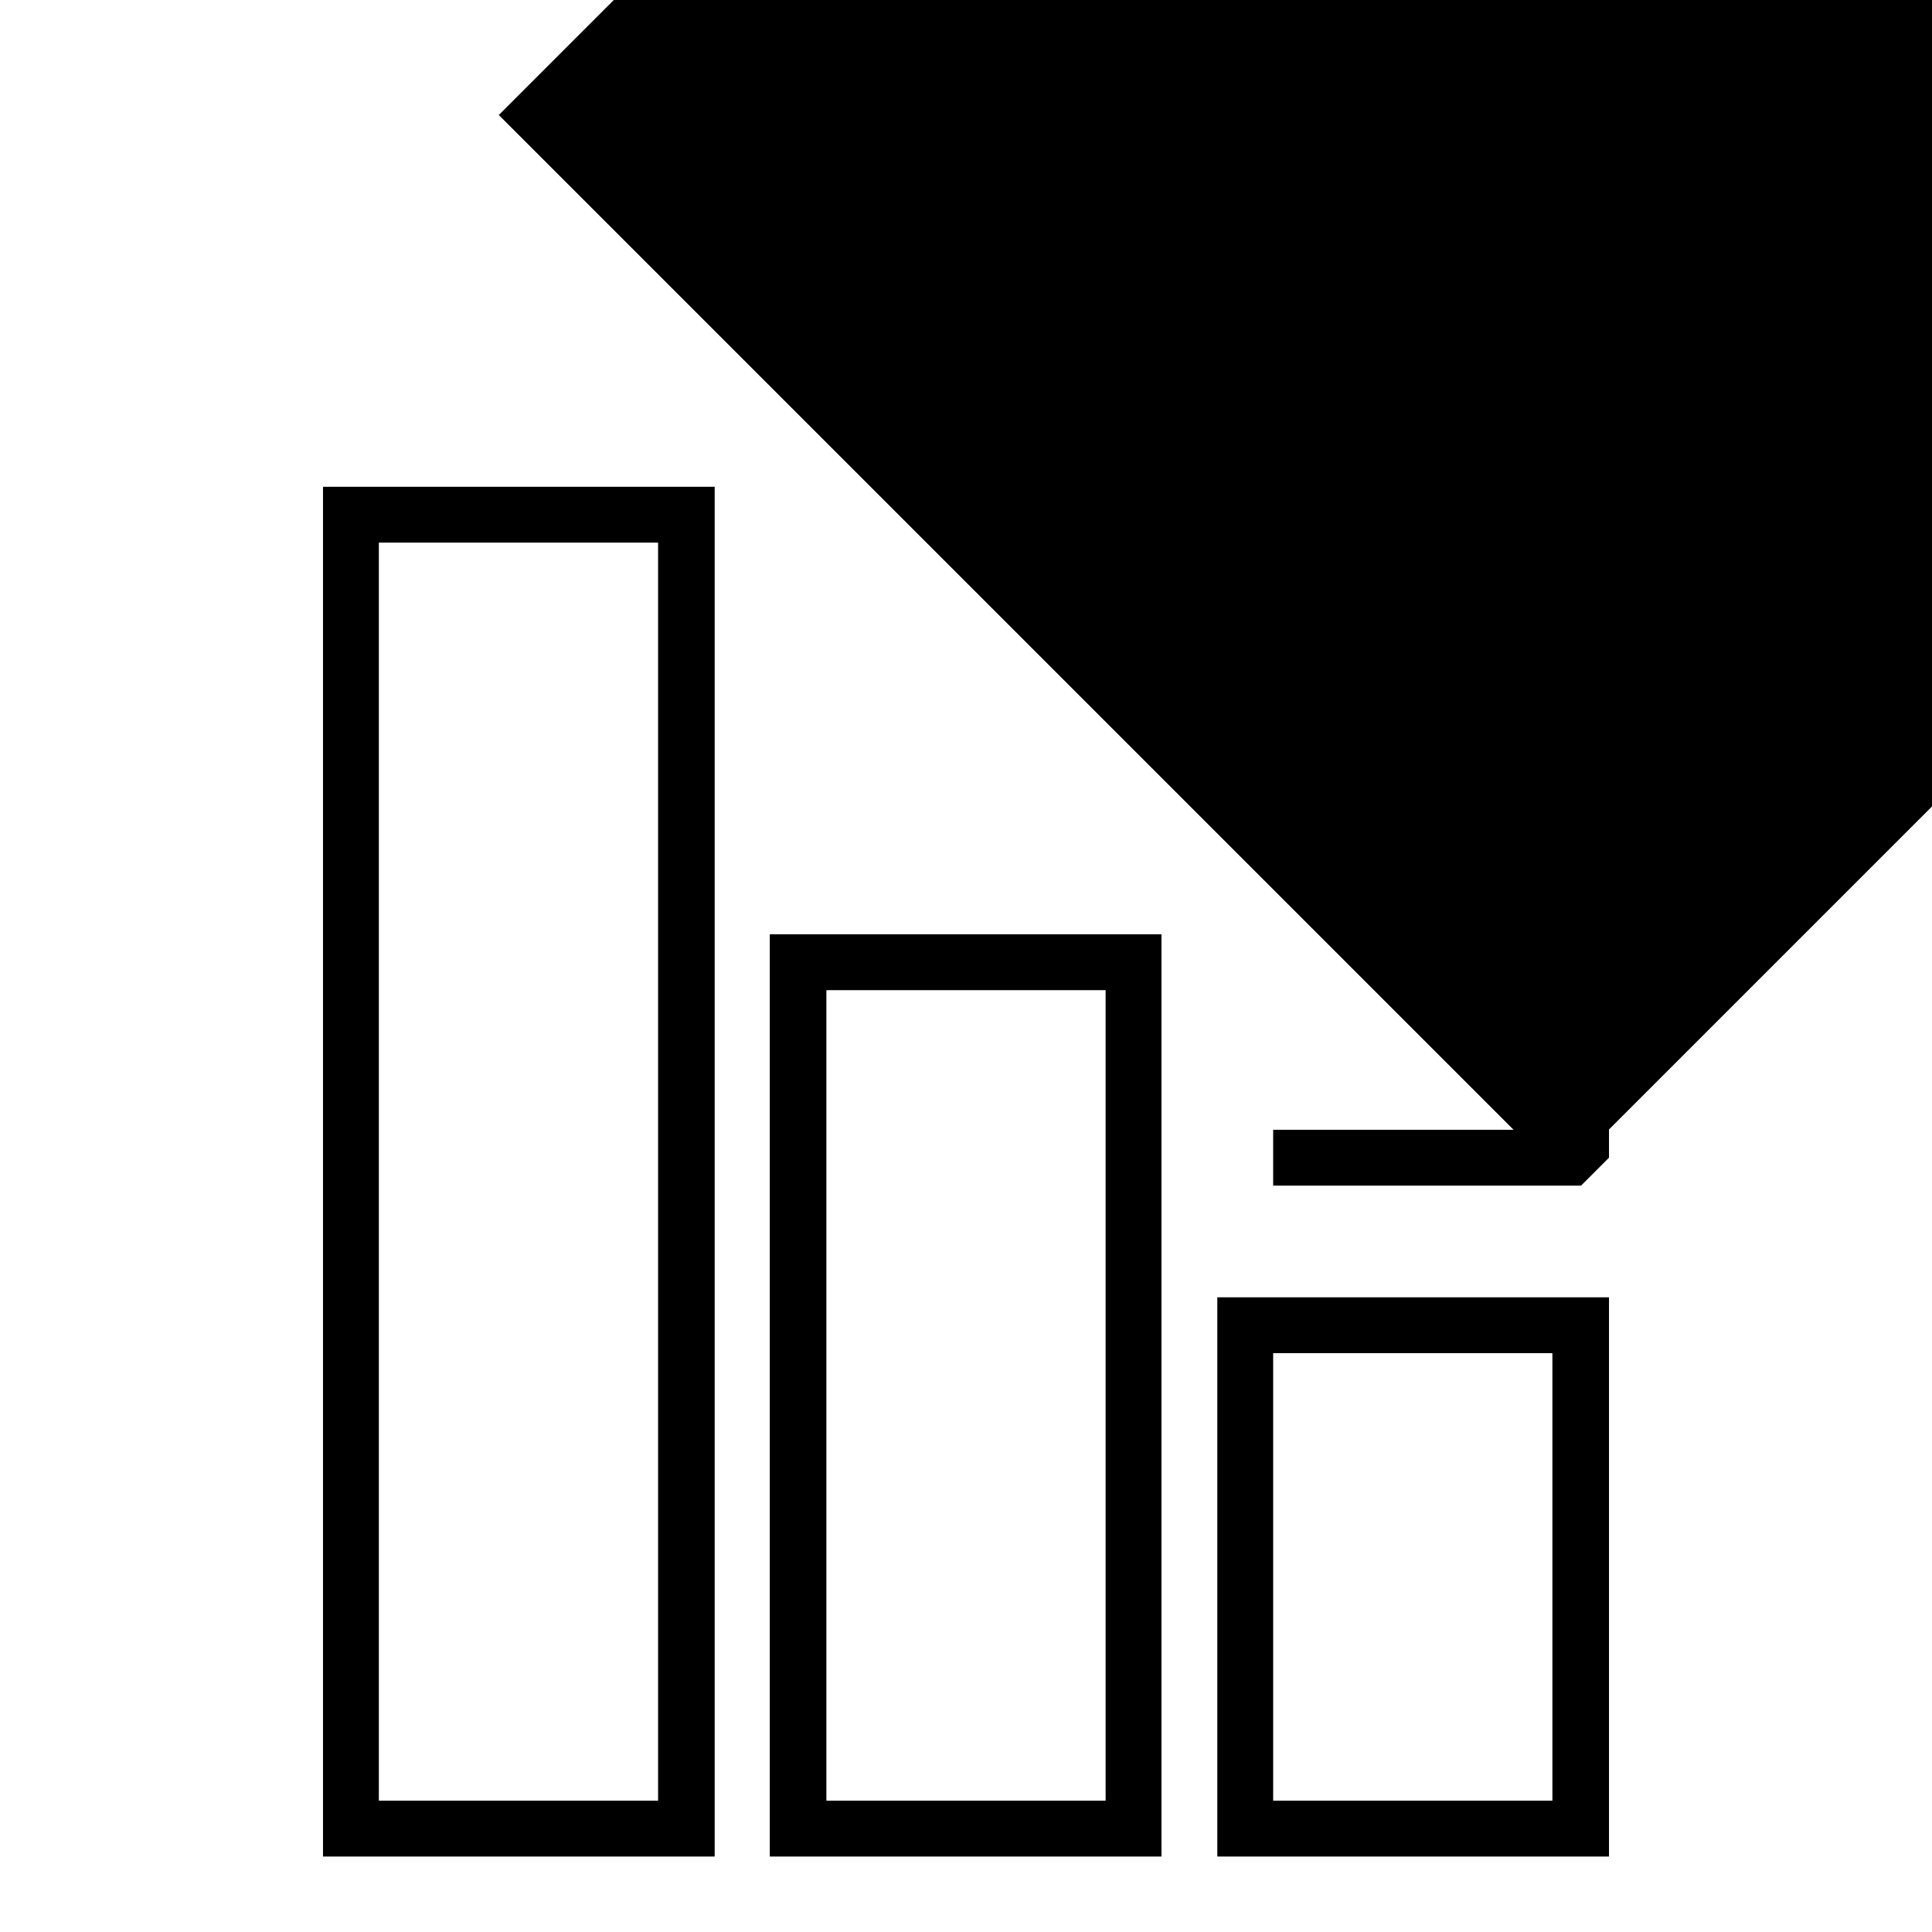
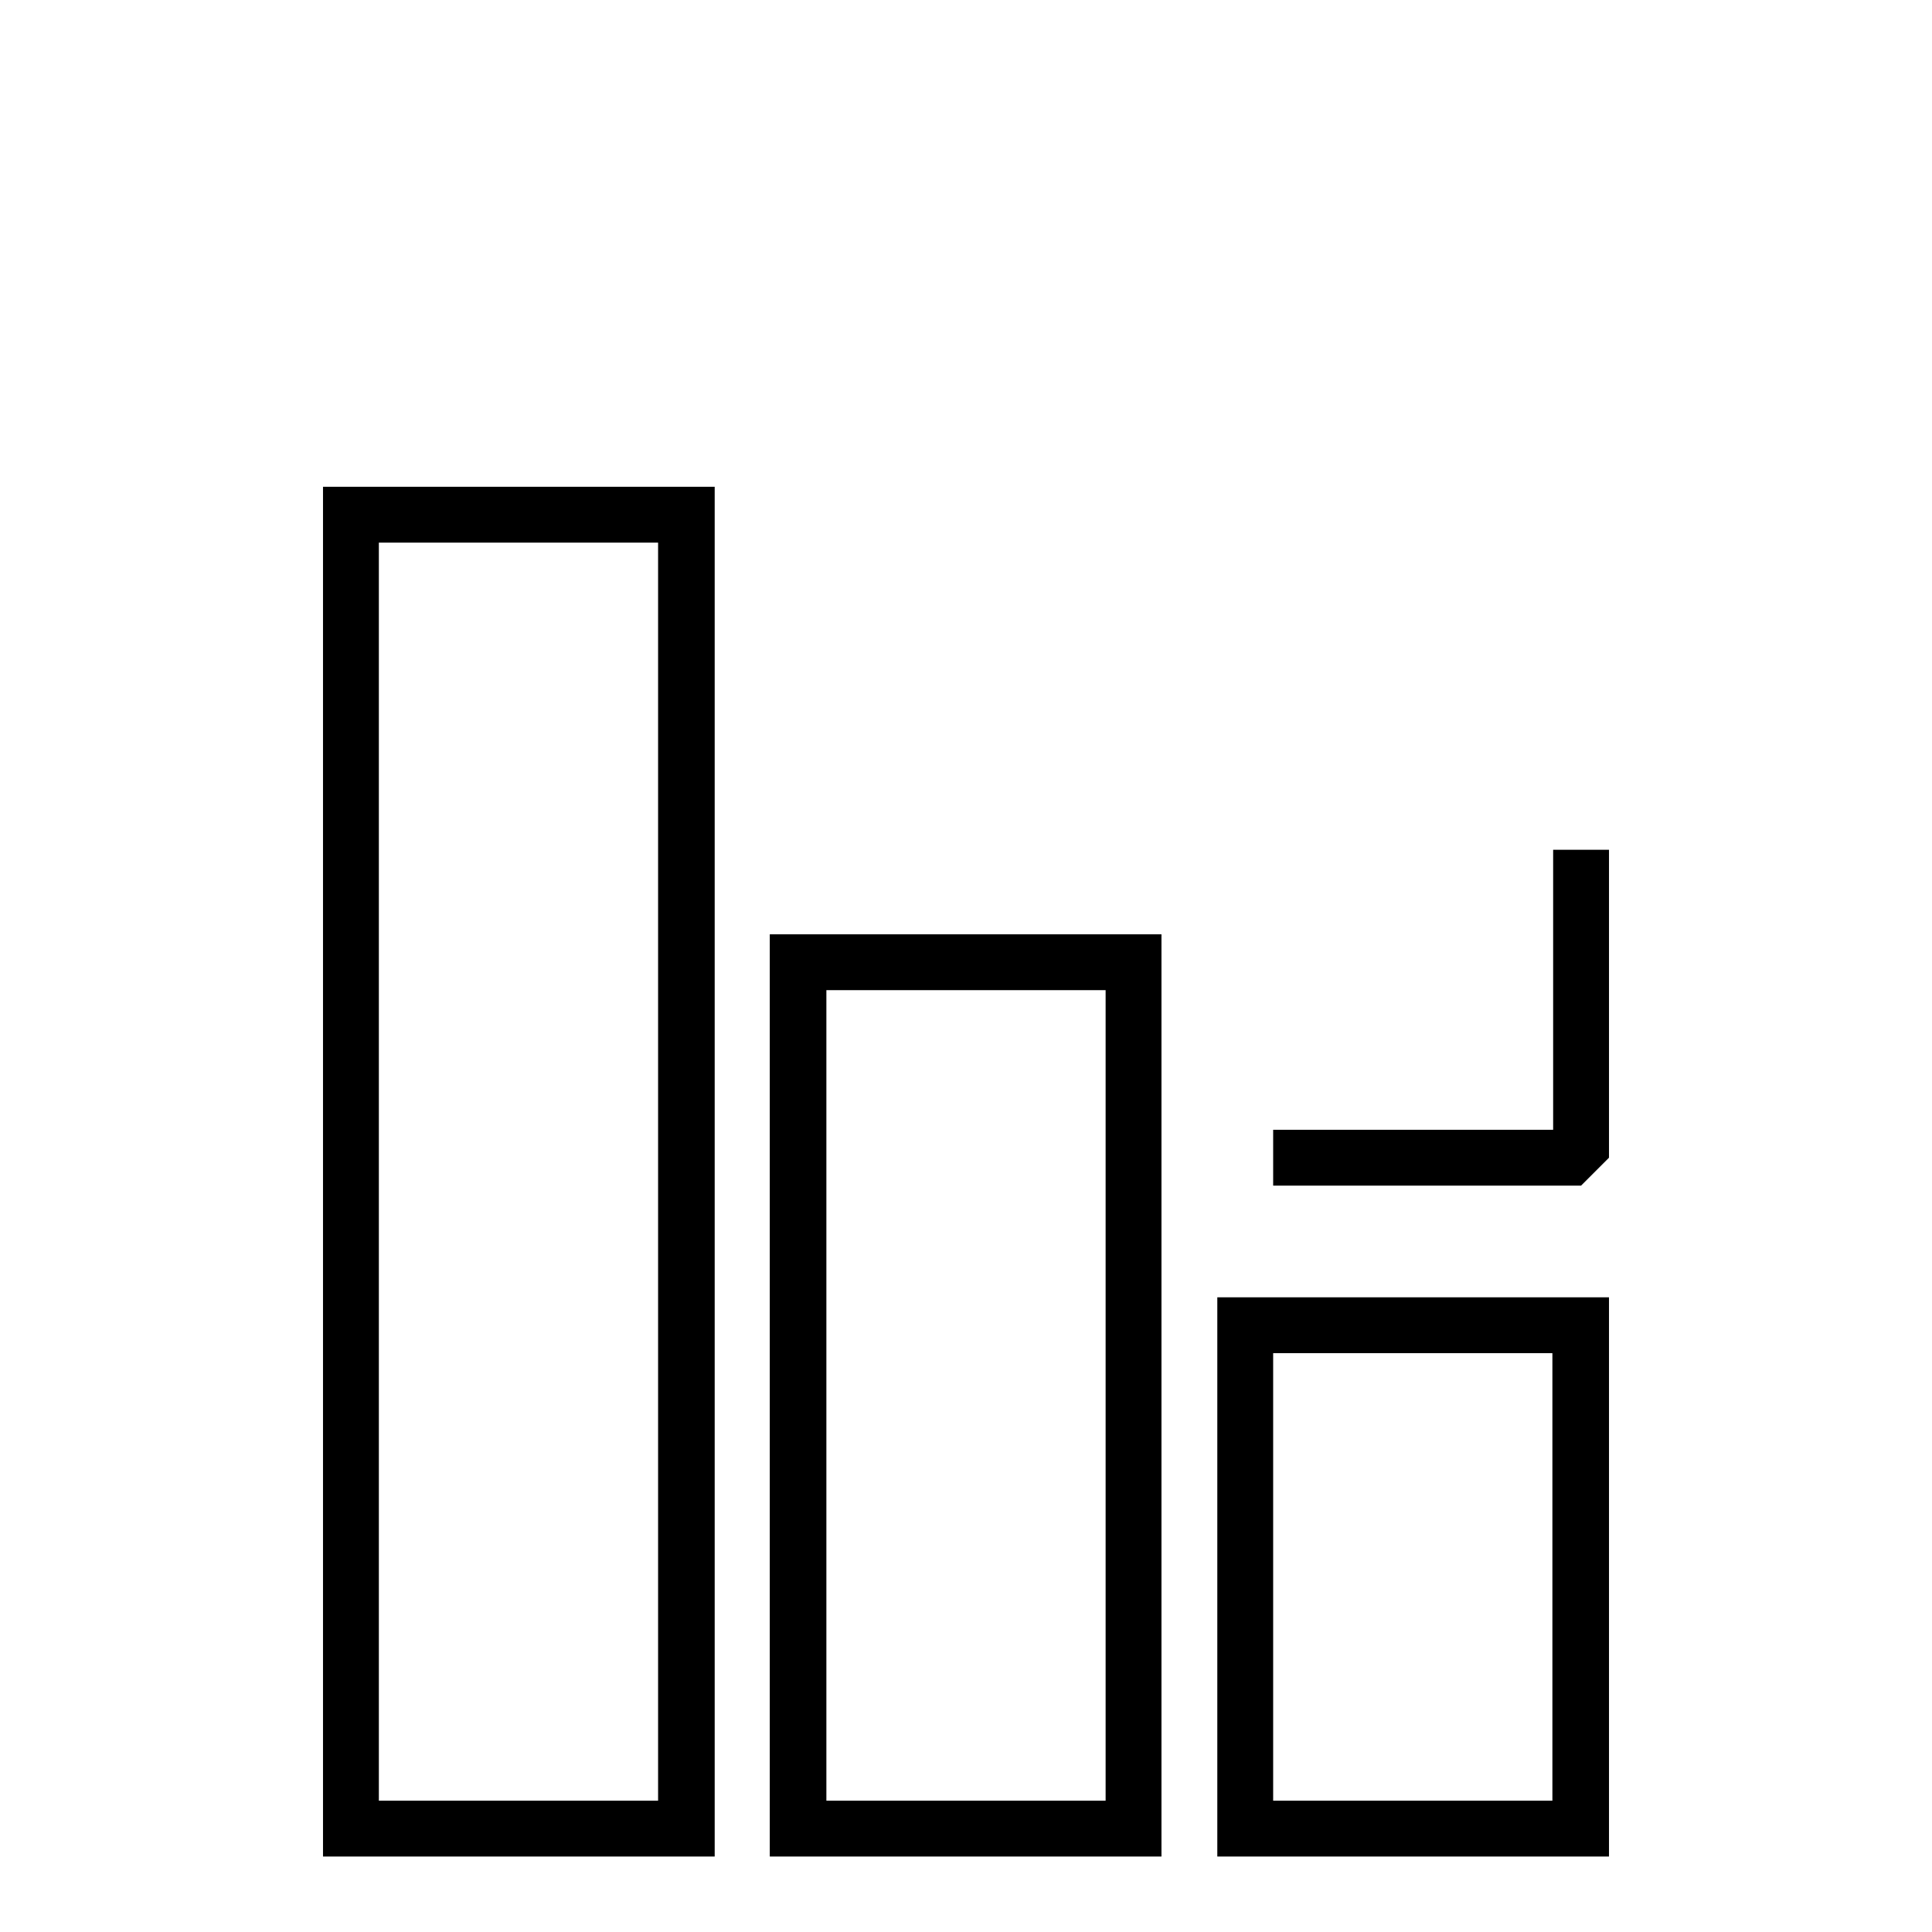
<svg xmlns="http://www.w3.org/2000/svg" version="1.1" x="0px" y="0px" viewBox="0 0 256 256" enable-background="new 0 0 256 256" xml:space="preserve">
  <g>
    <g>
      <path fill="#000000" d="M94.7,246H42.8V64.5h51.9V246z M50.2,238.6h37V71.9h-37V238.6z" />
    </g>
    <g>
      <path fill="#000000" d="M213.2,246h-51.9v-74.1h51.9V246z M168.7,238.6h37v-59.3h-37V238.6z" />
    </g>
    <g>
      <path fill="#000000" d="M153.9,246h-51.9V123.8h51.9V246z M109.5,238.6h37V131.2h-37V238.6z" />
    </g>
    <g>
      <g>
-         <path fill="#000000" transform="matrix(-0.707 -0.707 0.707 -0.707 178.789 240.064)" d="M39.6 79.3h199.1v199.1h-199.1z" />
-       </g>
+         </g>
      <g>
        <path fill="#000000" d="M209.5 157.1L168.7 157.1 168.7 149.7 205.8 149.7 205.8 112.6 213.2 112.6 213.2 153.4 z" />
      </g>
    </g>
  </g>
</svg>